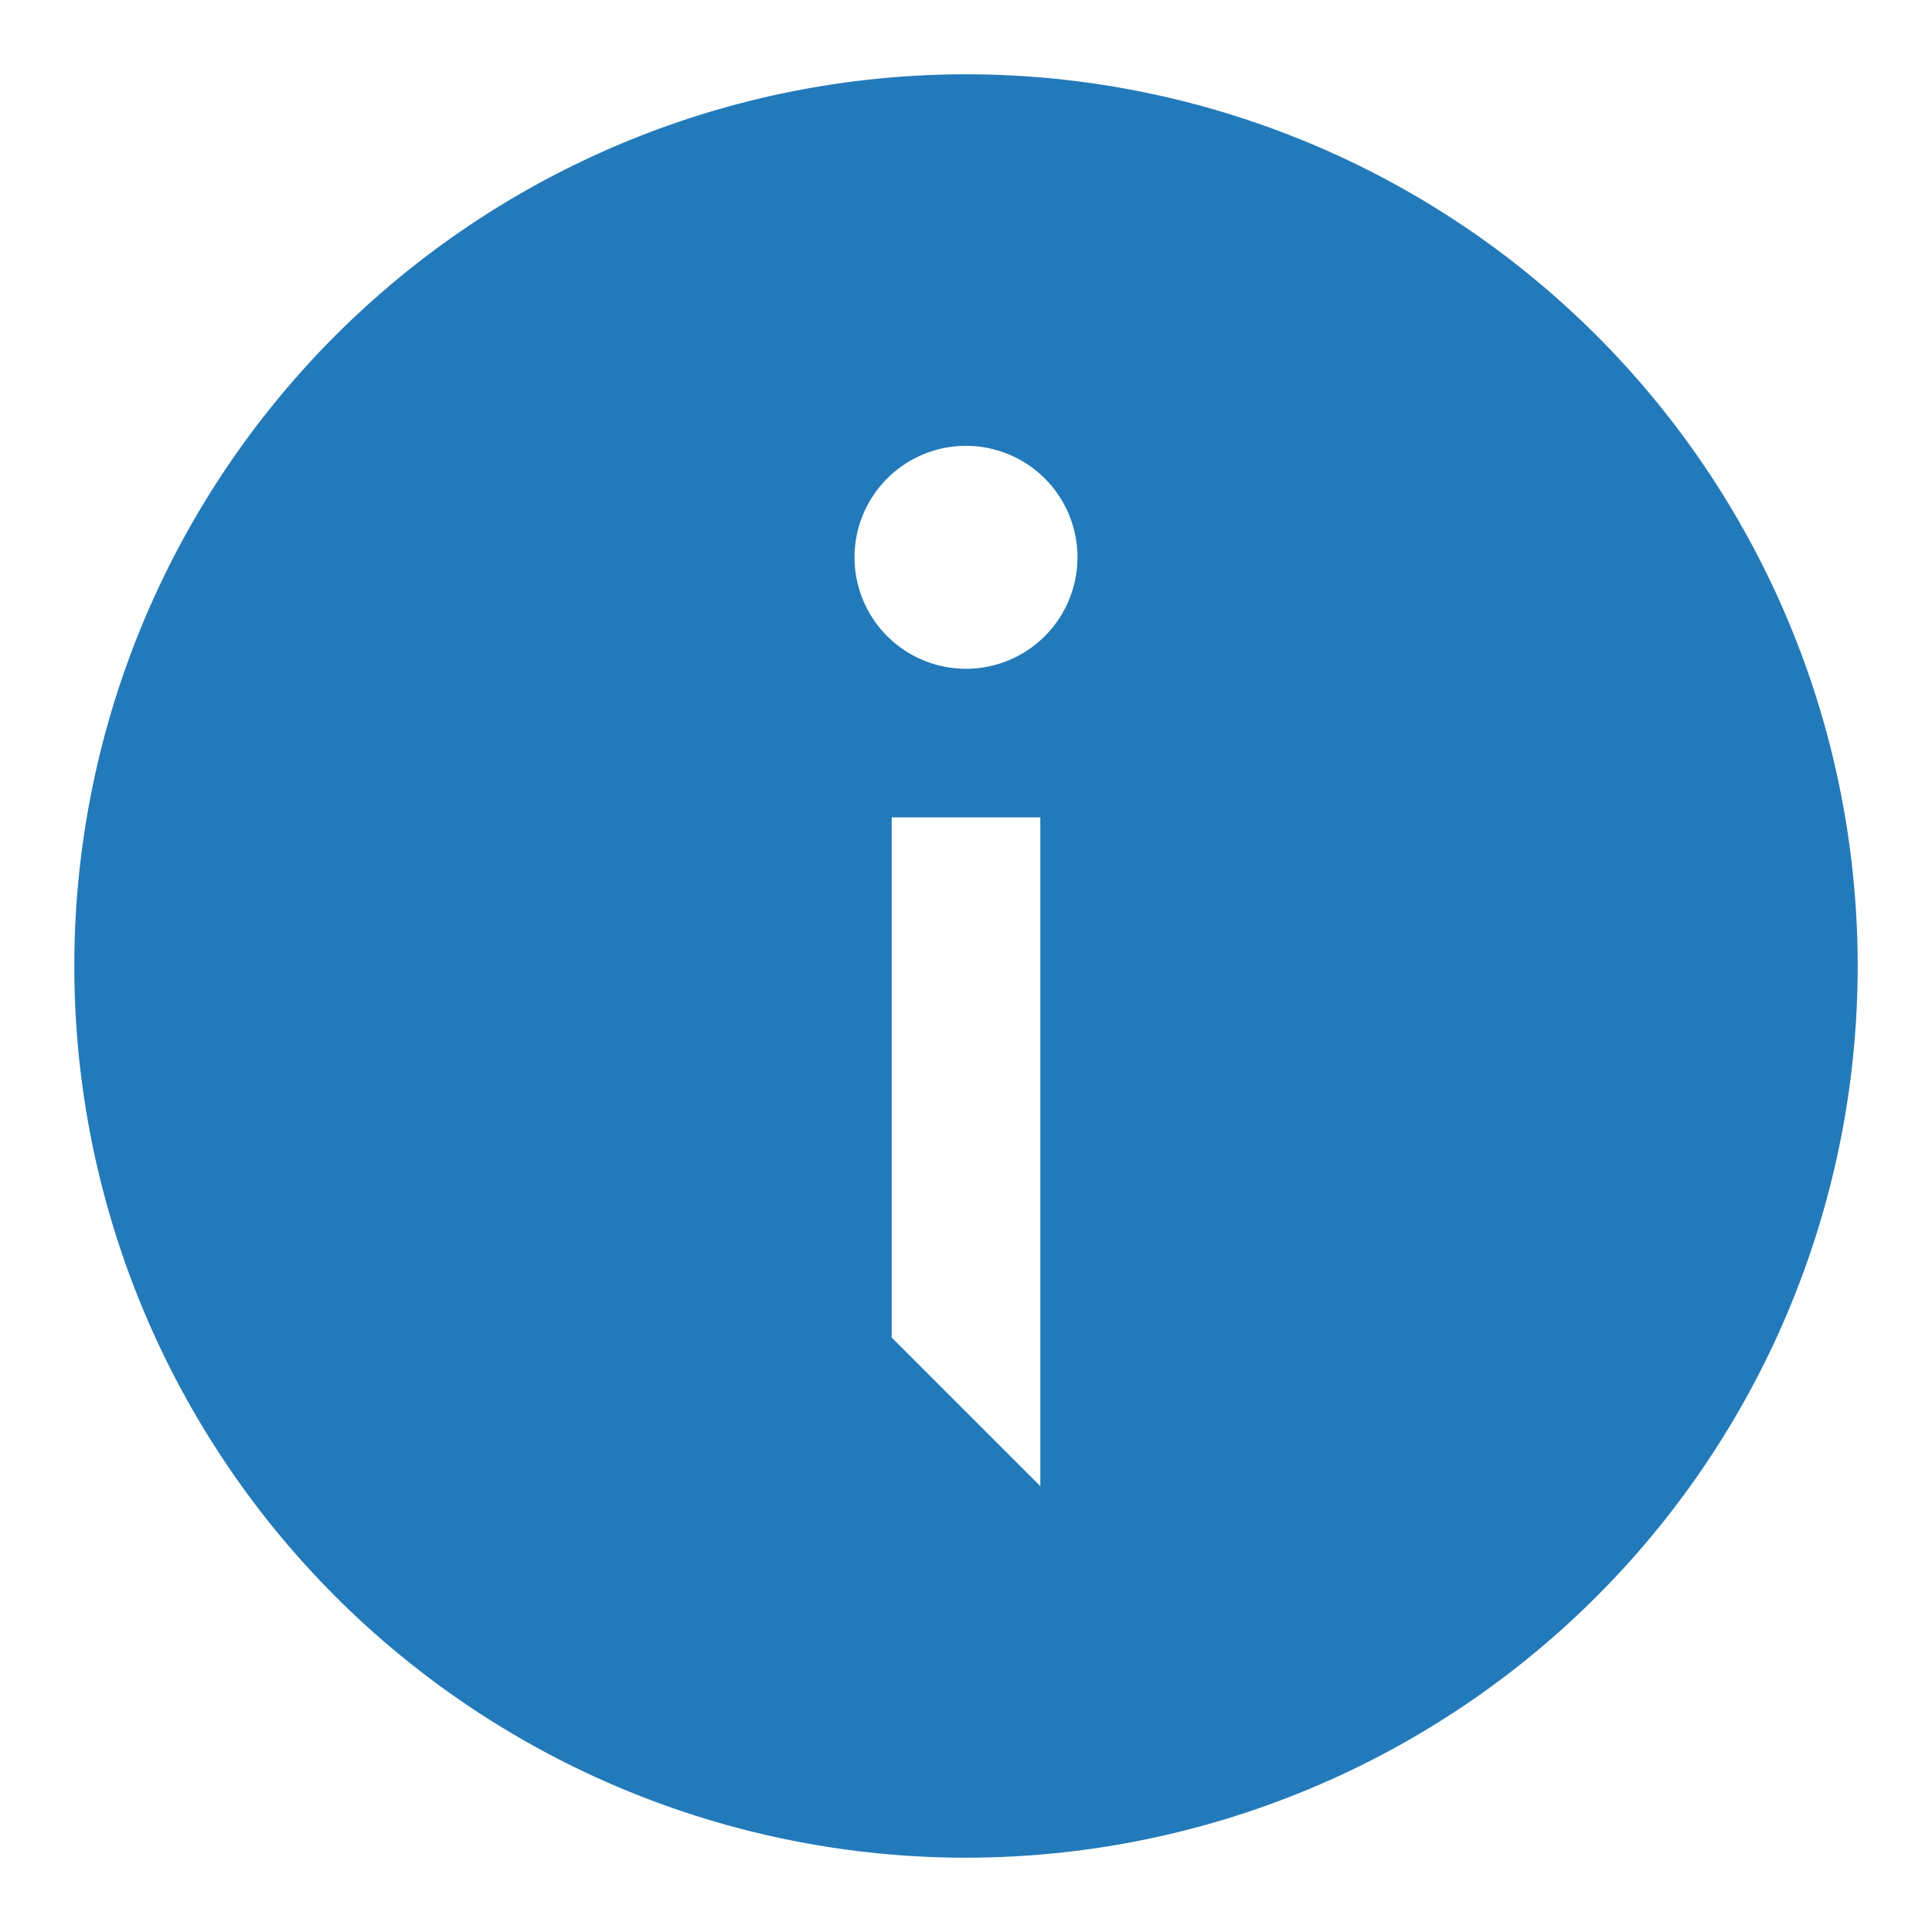
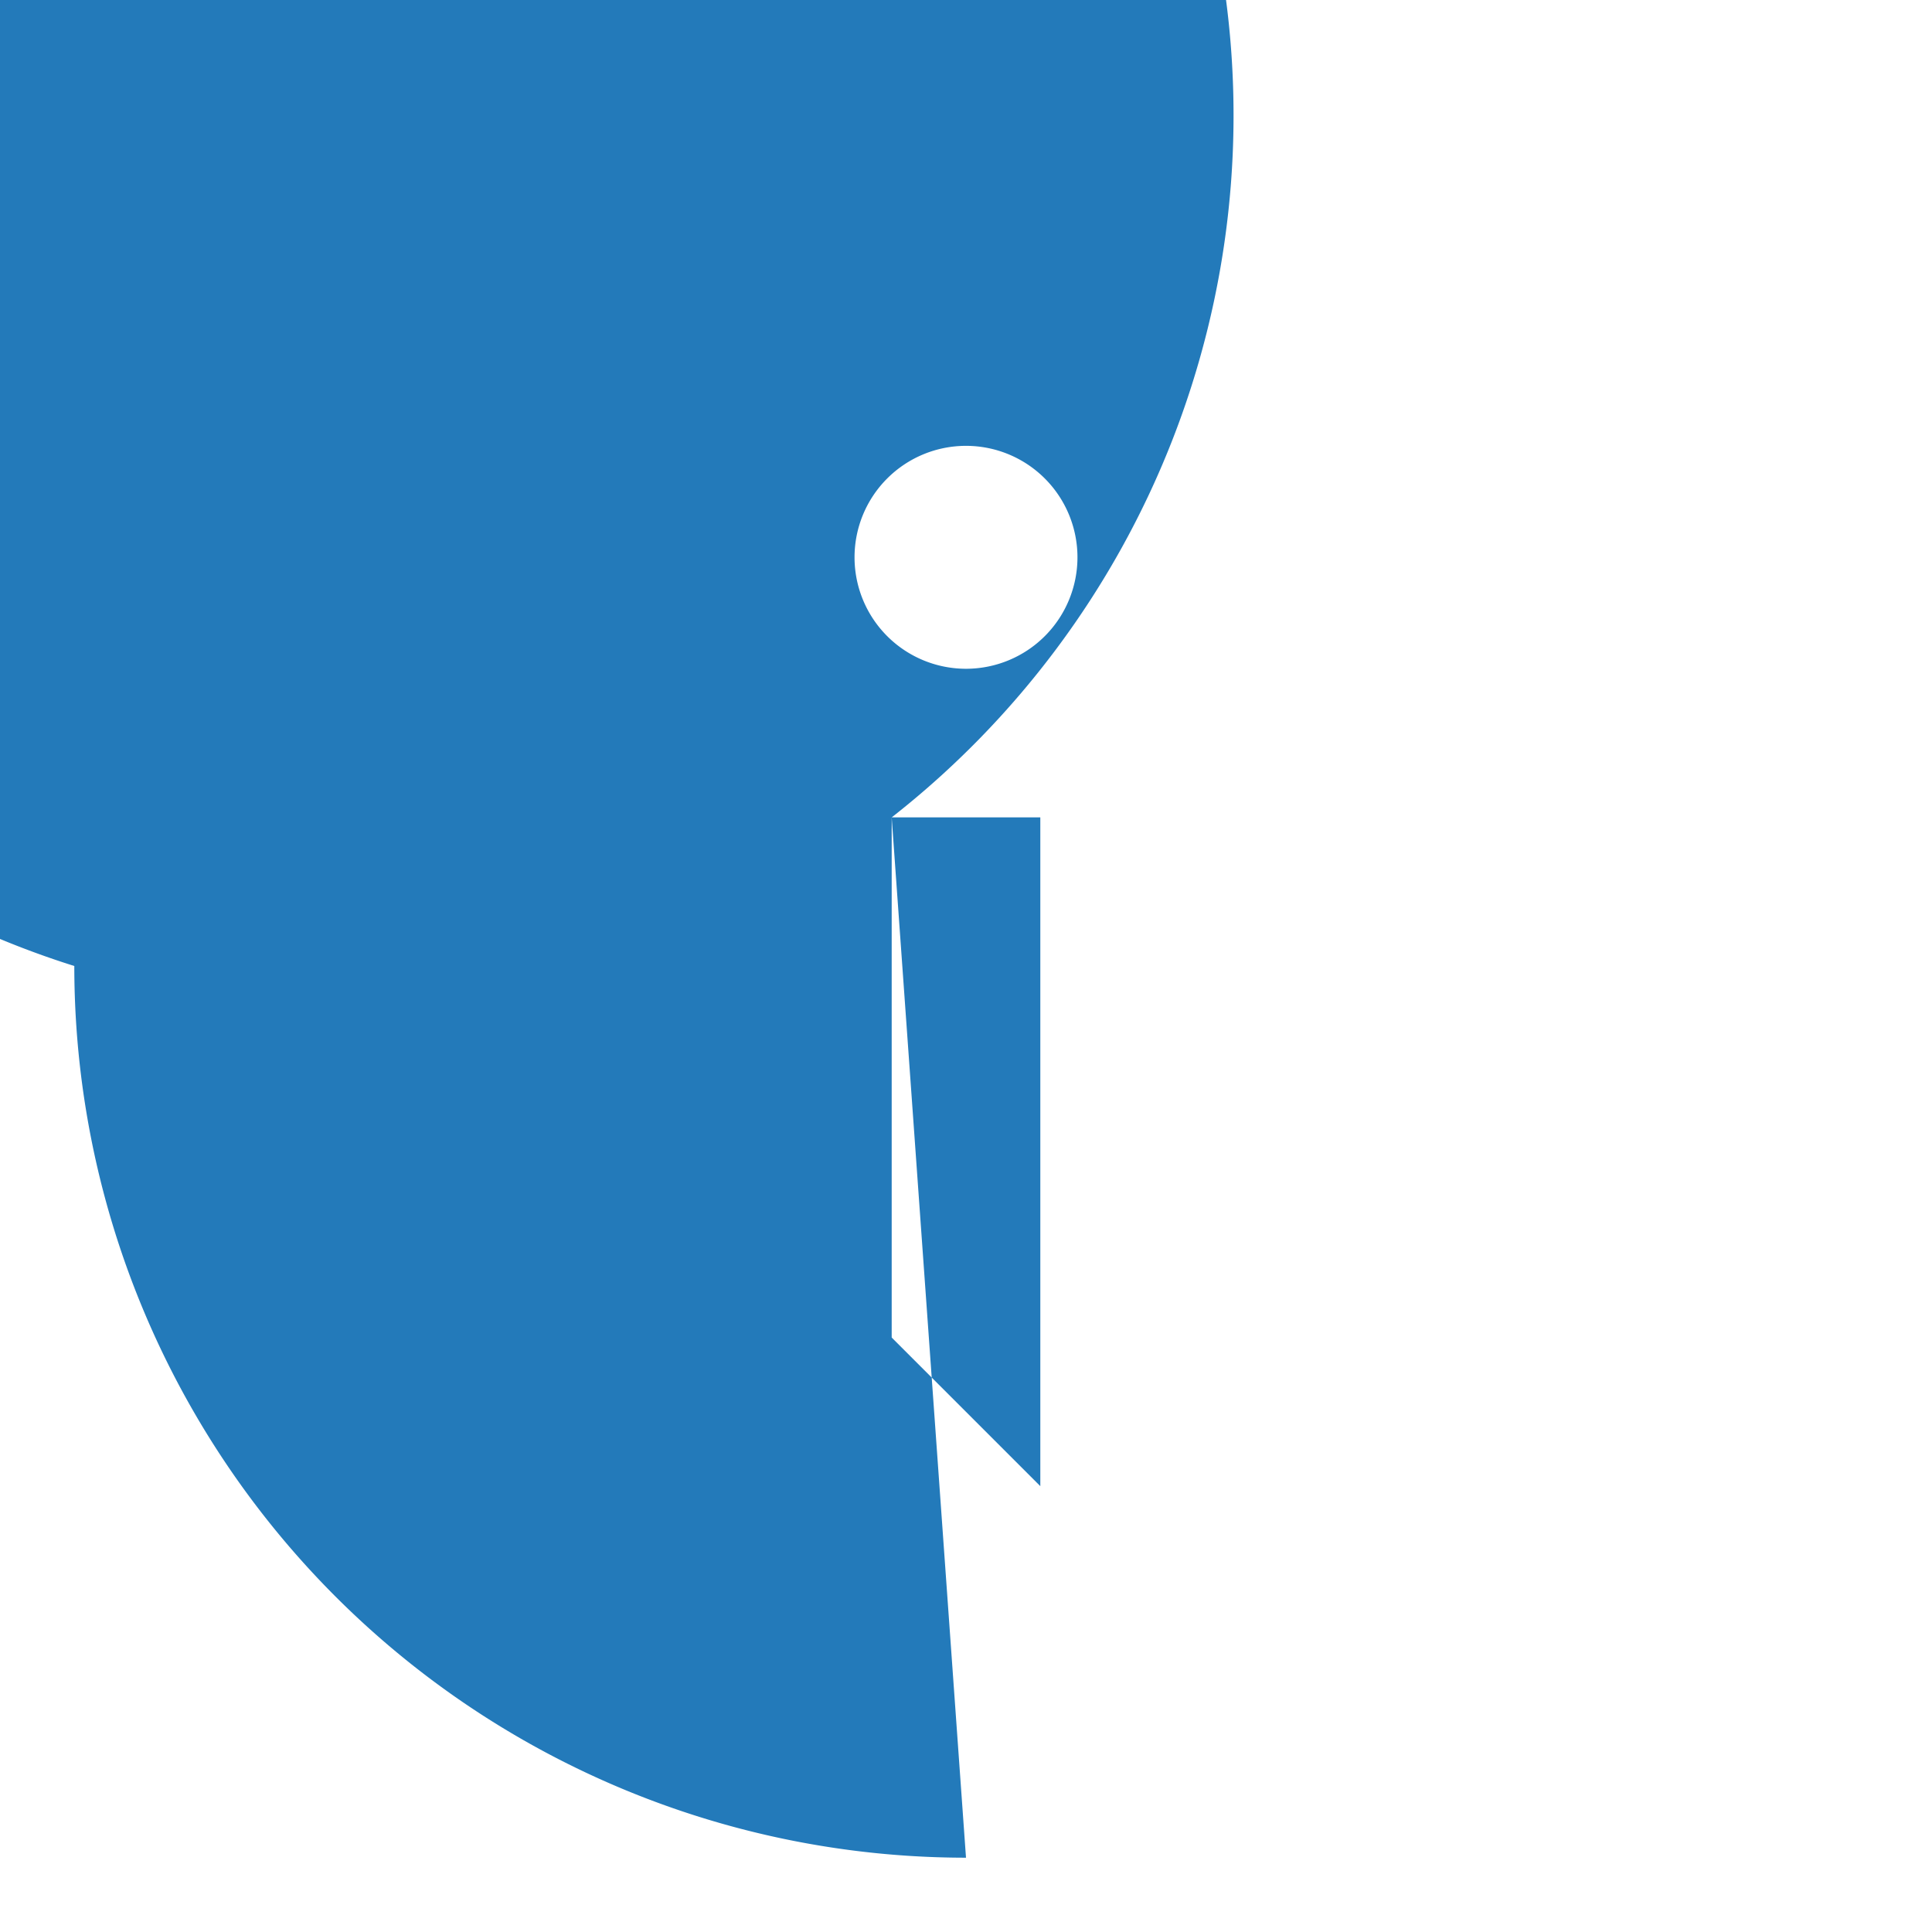
<svg xmlns="http://www.w3.org/2000/svg" viewBox="0 0 260 260">
  <defs>
    <style>.cls-1{fill:#237aba;fill-rule:evenodd;}</style>
  </defs>
  <title>4</title>
  <g id="icons">
-     <path id="icon-info" class="cls-1" d="M130,90a15,15,0,1,0-15-15A15,15,0,0,0,130,90Zm-10,20h20v90l-20-20Zm10,140A120,120,0,1,0,10,130,120,120,0,0,0,130,250Z" />
+     <path id="icon-info" class="cls-1" d="M130,90a15,15,0,1,0-15-15A15,15,0,0,0,130,90Zm-10,20h20v90l-20-20ZA120,120,0,1,0,10,130,120,120,0,0,0,130,250Z" />
  </g>
</svg>